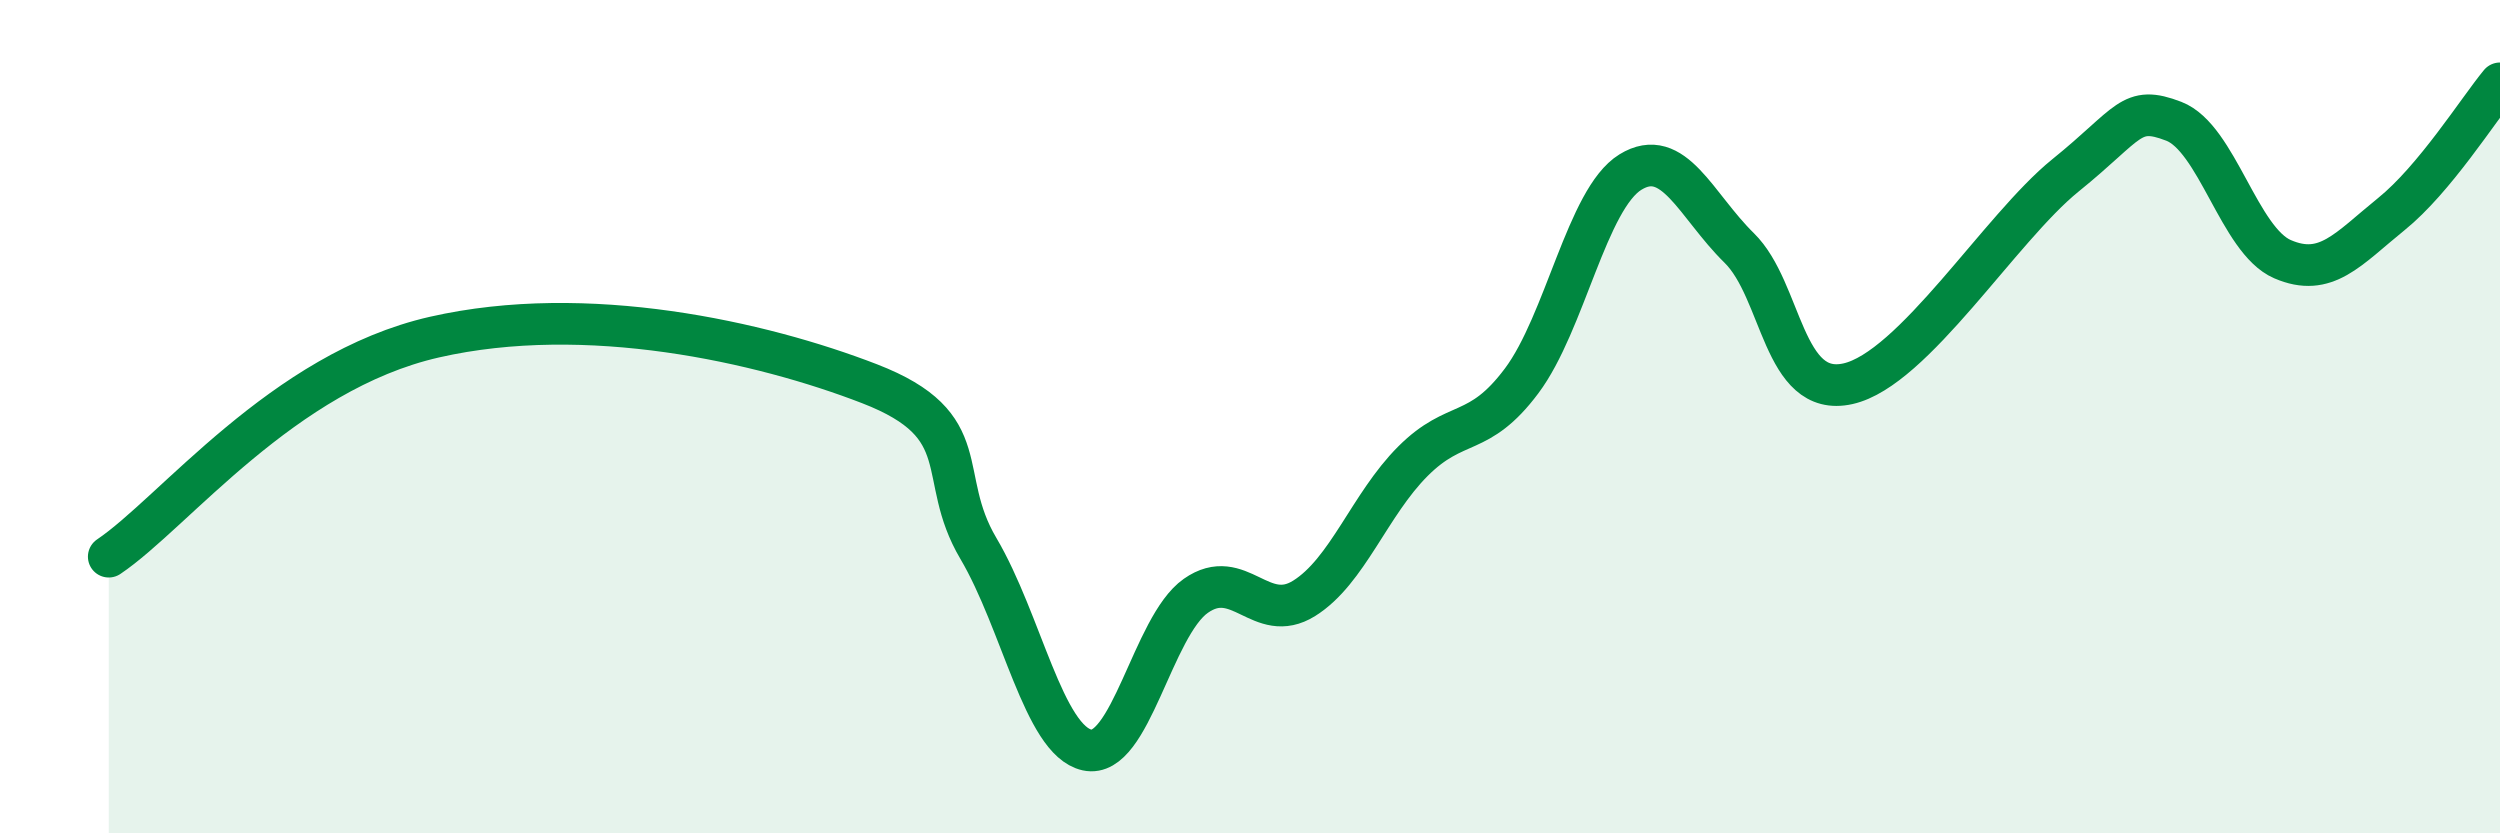
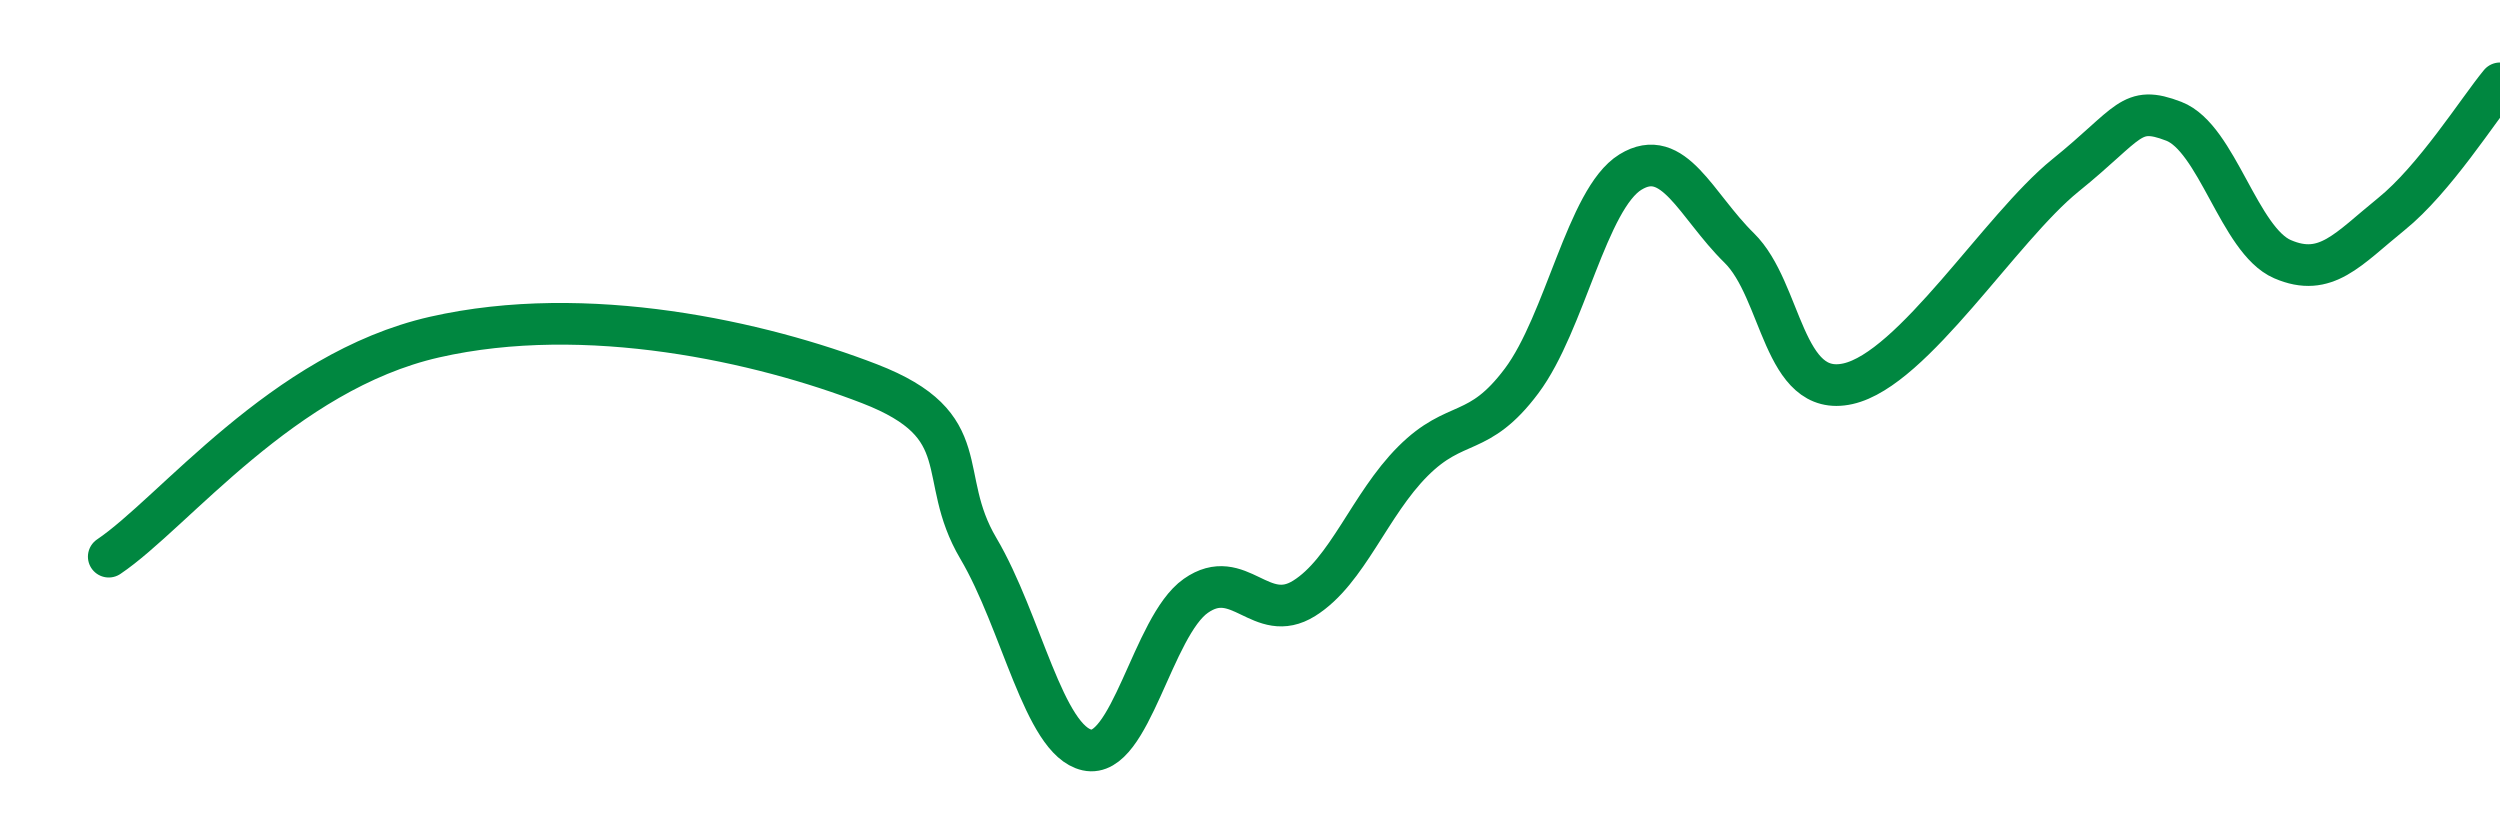
<svg xmlns="http://www.w3.org/2000/svg" width="60" height="20" viewBox="0 0 60 20">
-   <path d="M 2.61,13.36 C 4.17,12.31 6.78,8.92 10.43,8.09 C 14.08,7.26 18.26,8.2 20.87,9.21 C 23.48,10.22 22.44,11.4 23.48,13.16 C 24.52,14.92 25.05,17.77 26.09,18 C 27.13,18.23 27.66,15.03 28.7,14.3 C 29.74,13.57 30.26,15.01 31.3,14.36 C 32.34,13.71 32.87,12.11 33.91,11.07 C 34.95,10.03 35.48,10.53 36.52,9.14 C 37.56,7.75 38.09,4.77 39.13,4.13 C 40.17,3.49 40.7,4.93 41.74,5.95 C 42.78,6.97 42.78,9.56 44.35,9.21 C 45.92,8.86 48.01,5.47 49.57,4.21 C 51.13,2.95 51.13,2.51 52.17,2.91 C 53.21,3.31 53.74,5.77 54.78,6.22 C 55.82,6.67 56.35,5.98 57.39,5.14 C 58.43,4.3 59.48,2.63 60,2L60 20L2.61 20Z" fill="#008740" opacity="0.1" stroke-linecap="round" stroke-linejoin="round" />
  <path d="M 2.61,13.36 C 4.17,12.31 6.78,8.92 10.43,8.09 C 14.08,7.26 18.26,8.2 20.87,9.21 C 23.48,10.22 22.44,11.4 23.48,13.16 C 24.52,14.92 25.05,17.77 26.09,18 C 27.13,18.23 27.66,15.03 28.7,14.3 C 29.74,13.57 30.26,15.01 31.3,14.36 C 32.34,13.71 32.87,12.11 33.91,11.07 C 34.95,10.03 35.48,10.53 36.52,9.14 C 37.56,7.75 38.09,4.77 39.13,4.13 C 40.17,3.49 40.7,4.93 41.74,5.95 C 42.78,6.97 42.78,9.56 44.35,9.21 C 45.92,8.86 48.01,5.47 49.57,4.21 C 51.13,2.95 51.13,2.51 52.17,2.91 C 53.21,3.31 53.74,5.77 54.78,6.22 C 55.82,6.67 56.35,5.98 57.39,5.14 C 58.43,4.3 59.48,2.63 60,2" stroke="#008740" stroke-width="1" fill="none" stroke-linecap="round" stroke-linejoin="round" />
</svg>